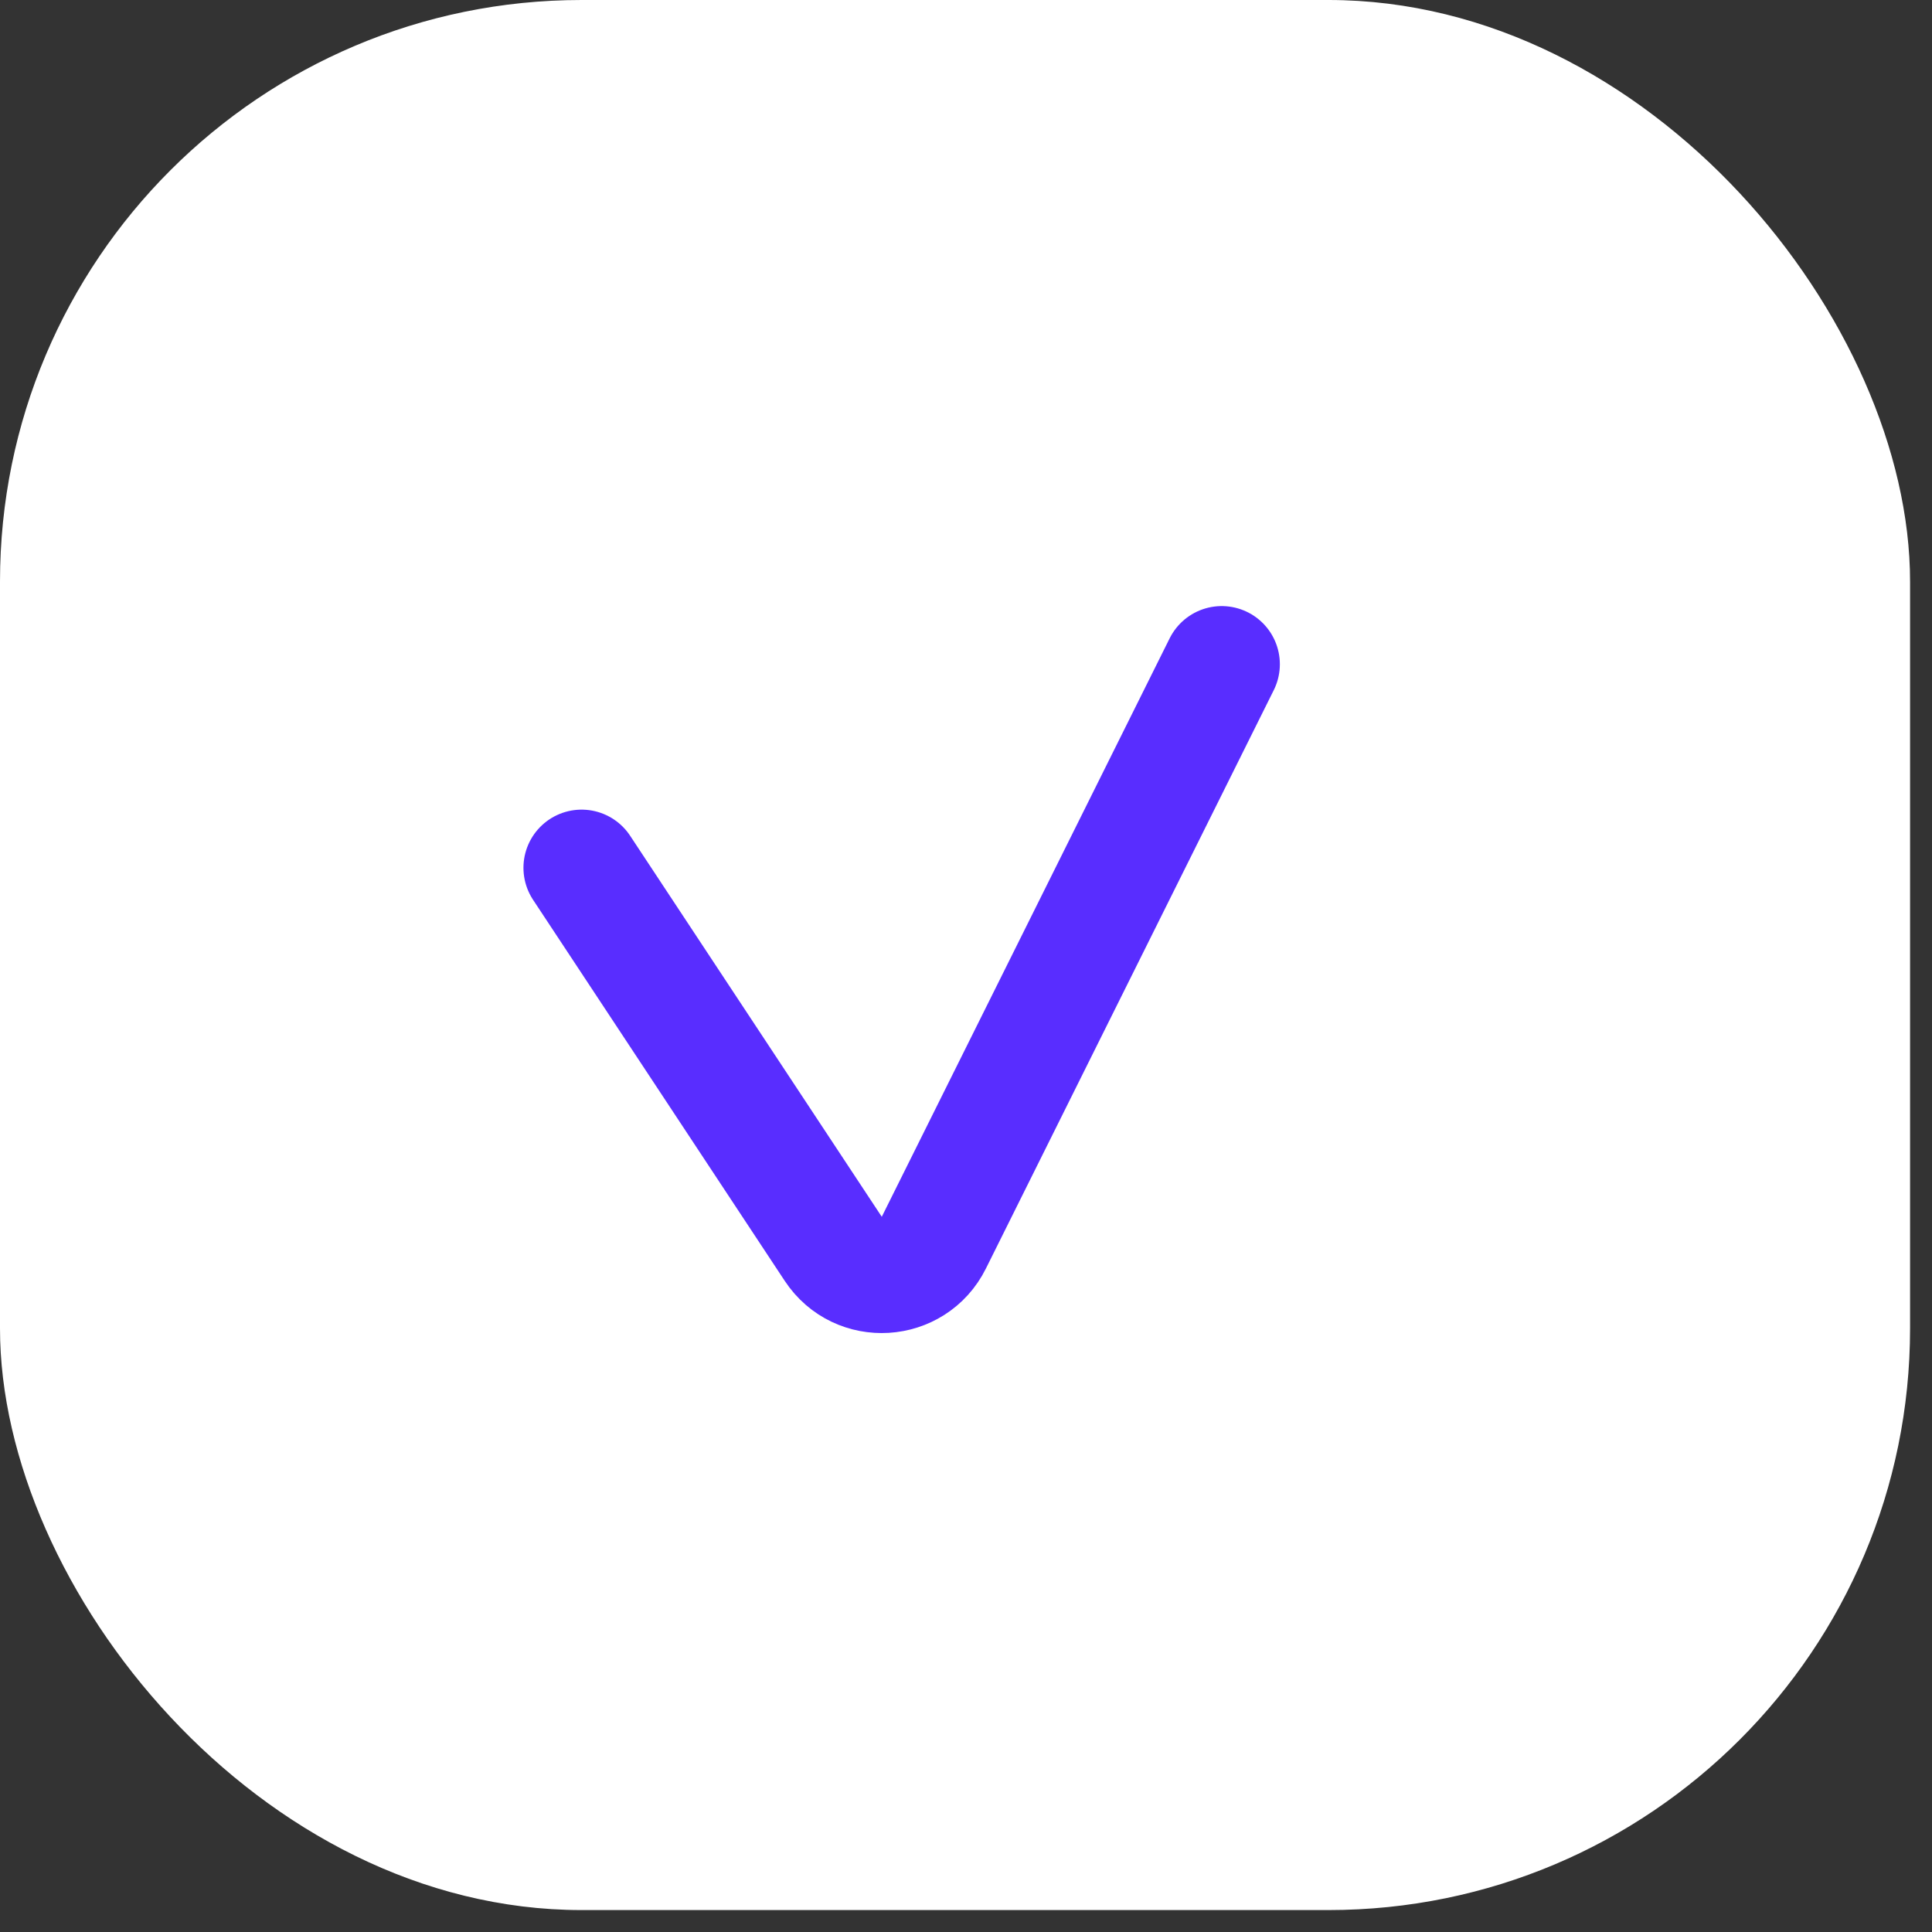
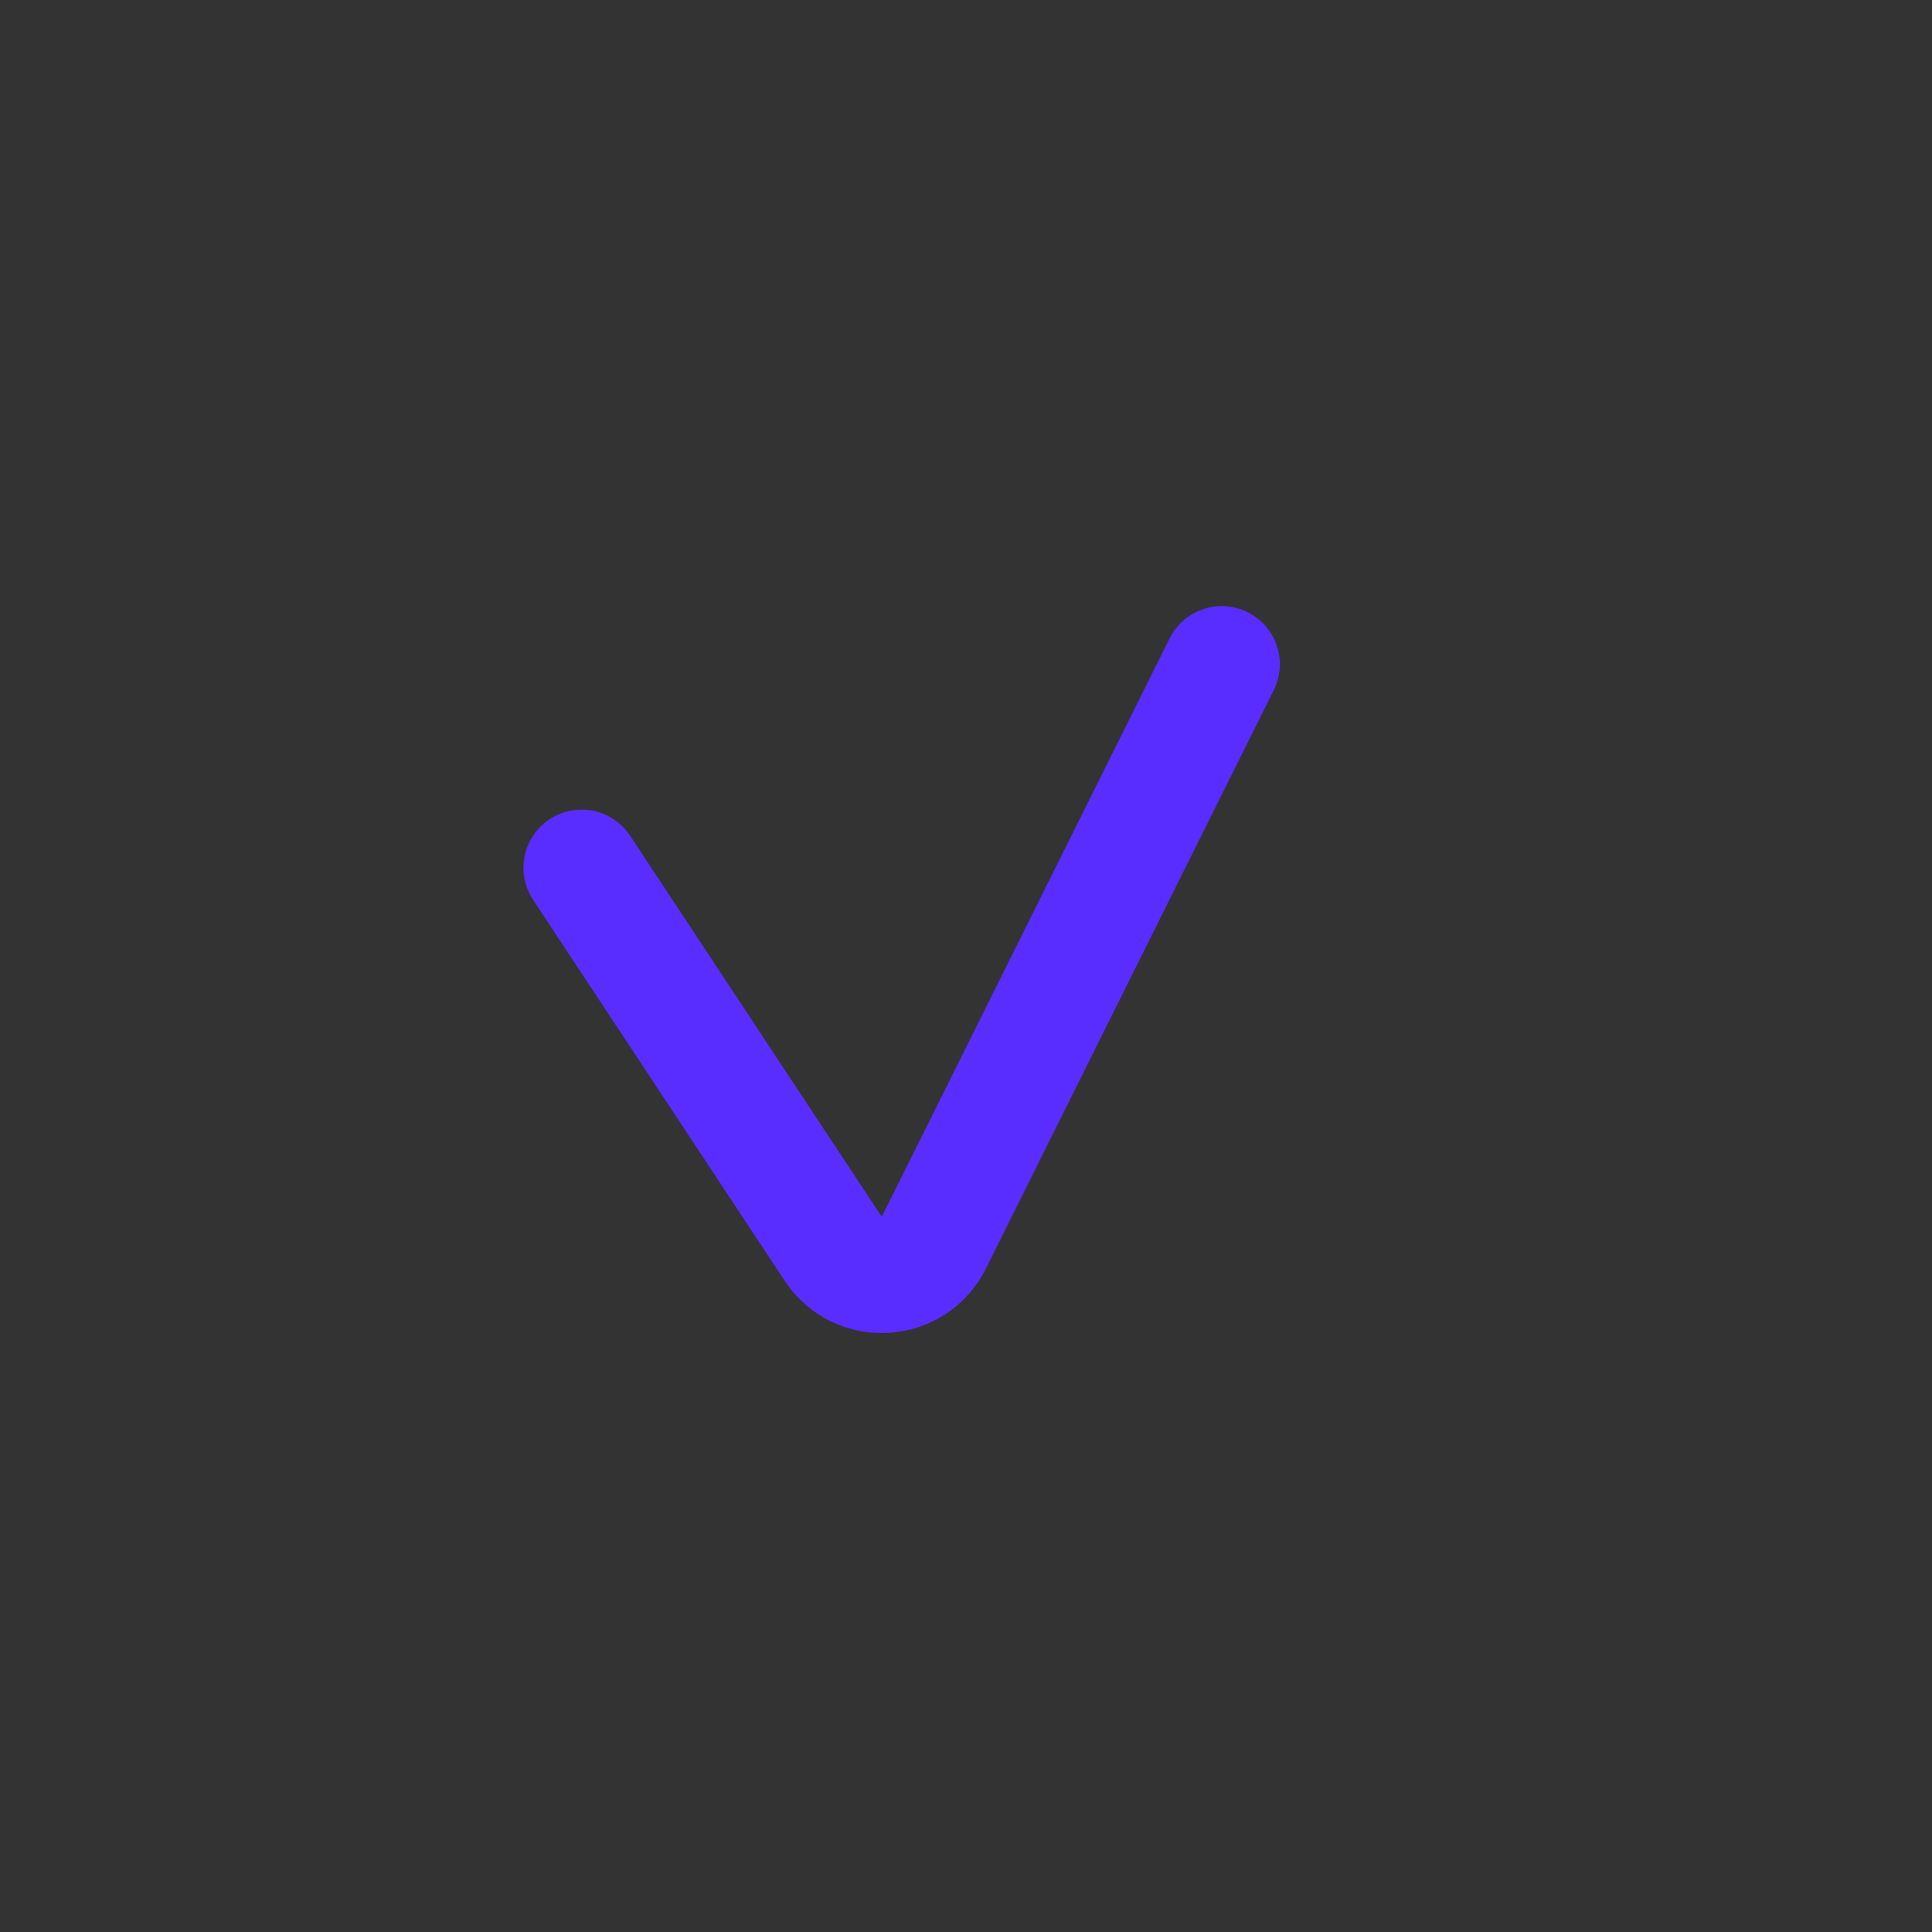
<svg xmlns="http://www.w3.org/2000/svg" width="31" height="31" viewBox="0 0 31 31" fill="none">
  <rect x="0" y="0" width="31" height="31" fill="#333333" stroke="none" />
-   <rect width="30.648" height="30.648" rx="9.332" fill="white" />
  <path d="M9.332 13.924L13.37 20.038C13.766 20.638 14.664 20.583 14.984 19.939L19.603 10.658" stroke="#592DFF" stroke-width="1.866" stroke-linecap="round" />
</svg>